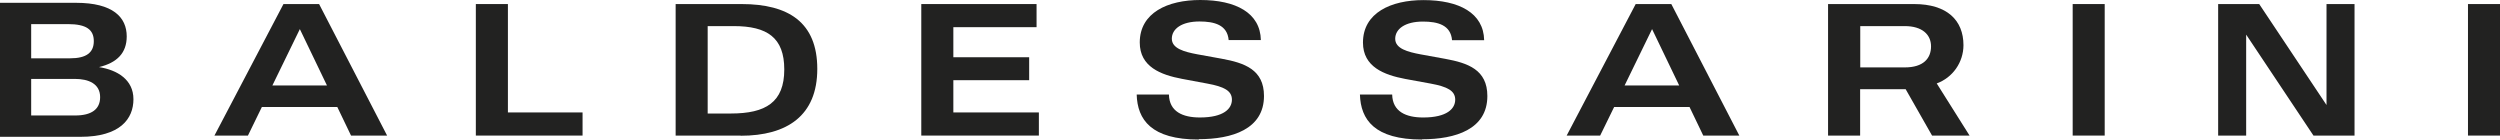
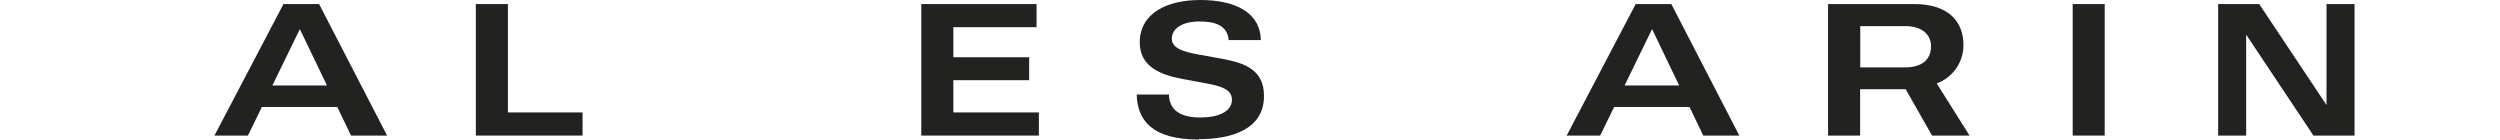
<svg xmlns="http://www.w3.org/2000/svg" width="215" height="12" viewBox="0 0 215 12" fill="none">
  <path d="M40.922 11.659V0.349H43.68V9.67H50.1V11.659H40.922Z" fill="#222221" />
-   <path d="M63.698 11.659H58.105V0.349H63.775C67.8 0.349 70.287 1.916 70.287 5.927C70.287 9.939 67.701 11.674 63.694 11.674L63.698 11.659ZM63.1 2.245H60.86V9.762H62.852C65.859 9.762 67.448 8.793 67.448 5.973C67.448 3.23 65.973 2.245 63.108 2.245H63.1Z" fill="#222221" />
  <path d="M79.231 11.659V0.349H89.144V2.337H81.988V4.923H88.508V6.896H81.988V9.67H89.343V11.659H79.231Z" fill="#222221" />
  <path d="M103.095 12C99.007 12 97.816 10.291 97.755 8.13H100.528C100.559 9.601 101.716 10.103 103.19 10.103C105.255 10.103 105.945 9.337 105.945 8.571C105.945 7.804 105.27 7.452 103.83 7.188L101.654 6.782C99.839 6.437 98.019 5.755 98.019 3.655C98.019 1.088 100.432 0 103.221 0C106.285 0 108.388 1.111 108.434 3.448H105.665C105.554 2.146 104.443 1.847 103.156 1.847C101.624 1.847 100.777 2.483 100.777 3.329C100.777 4.176 101.857 4.46 102.953 4.667L105.067 5.05C107.025 5.41 108.703 5.981 108.703 8.253C108.703 11.119 105.945 11.969 103.095 11.969V12Z" fill="#222221" />
-   <path d="M122.294 12C118.207 12 117.019 10.291 116.954 8.13H119.727C119.758 9.602 120.919 10.104 122.39 10.104C124.458 10.104 125.148 9.337 125.148 8.571C125.148 7.805 124.473 7.452 123.033 7.188L120.854 6.789C119.038 6.445 117.215 5.755 117.215 3.663C117.215 1.096 119.632 0.008 122.42 0.008C125.485 0.008 127.591 1.119 127.637 3.456H124.876C124.765 2.153 123.654 1.855 122.37 1.855C120.838 1.855 119.988 2.491 119.988 3.337C119.988 4.184 121.072 4.468 122.167 4.674L124.278 5.058C126.239 5.418 127.913 5.989 127.913 8.261C127.913 11.127 125.159 11.977 122.305 11.977L122.294 12Z" fill="#222221" />
-   <path d="M212.246 11.659V0.349H215V11.659H212.246Z" fill="#222221" />
  <path d="M178.25 11.659V0.349H181.004V11.659H178.25Z" fill="#222221" />
-   <path fill-rule="evenodd" clip-rule="evenodd" d="M5.853 2.073H2.681V5.015H6.029C7.424 5.015 8.067 4.525 8.067 3.537C8.067 2.548 7.424 2.073 5.842 2.073H5.853ZM6.918 11.766H0V0.242H6.543C9.707 0.242 10.898 1.483 10.898 3.13C10.898 4.556 10.067 5.395 8.515 5.77C10.082 6.019 11.476 6.843 11.476 8.533C11.476 10.222 10.327 11.766 6.918 11.766ZM6.447 6.786H2.681V9.931H6.466C7.876 9.931 8.611 9.391 8.611 8.356C8.611 7.207 7.627 6.786 6.435 6.786H6.447Z" fill="#222221" />
  <path d="M200.08 9.031V0.349H202.49V11.659H198.958L193.17 2.977V11.659H190.761V0.349H194.292L200.08 9.031Z" fill="#222221" />
  <path fill-rule="evenodd" clip-rule="evenodd" d="M30.189 11.659L29.009 9.203H22.52L21.321 11.663H18.44L24.378 0.349H27.442L33.291 11.659H30.189ZM28.12 7.352L25.787 2.502L23.424 7.352H28.12Z" fill="#222221" />
-   <path fill-rule="evenodd" clip-rule="evenodd" d="M146.48 11.659L145.3 9.203H138.815L137.612 11.663H134.731L140.669 0.349H143.733L149.582 11.659H146.48ZM144.411 7.352L142.078 2.502L139.715 7.352H144.411Z" fill="#222221" />
+   <path fill-rule="evenodd" clip-rule="evenodd" d="M146.48 11.659L145.3 9.203H138.815L137.612 11.663H134.731L140.669 0.349H143.733L149.582 11.659H146.48ZM144.411 7.352L142.078 2.502L139.715 7.352Z" fill="#222221" />
  <path d="M163.813 2.245H159.982V5.797H163.813C165.426 5.797 166.069 5.008 166.069 3.988C166.069 2.969 165.303 2.245 163.813 2.245ZM166.157 11.659L163.886 7.67H159.971V11.659H157.213V0.349H164.613C167.444 0.349 168.858 1.739 168.858 3.889C168.856 4.606 168.635 5.306 168.224 5.893C167.813 6.481 167.232 6.929 166.559 7.176L169.382 11.659H166.157Z" fill="#222221" />
</svg>